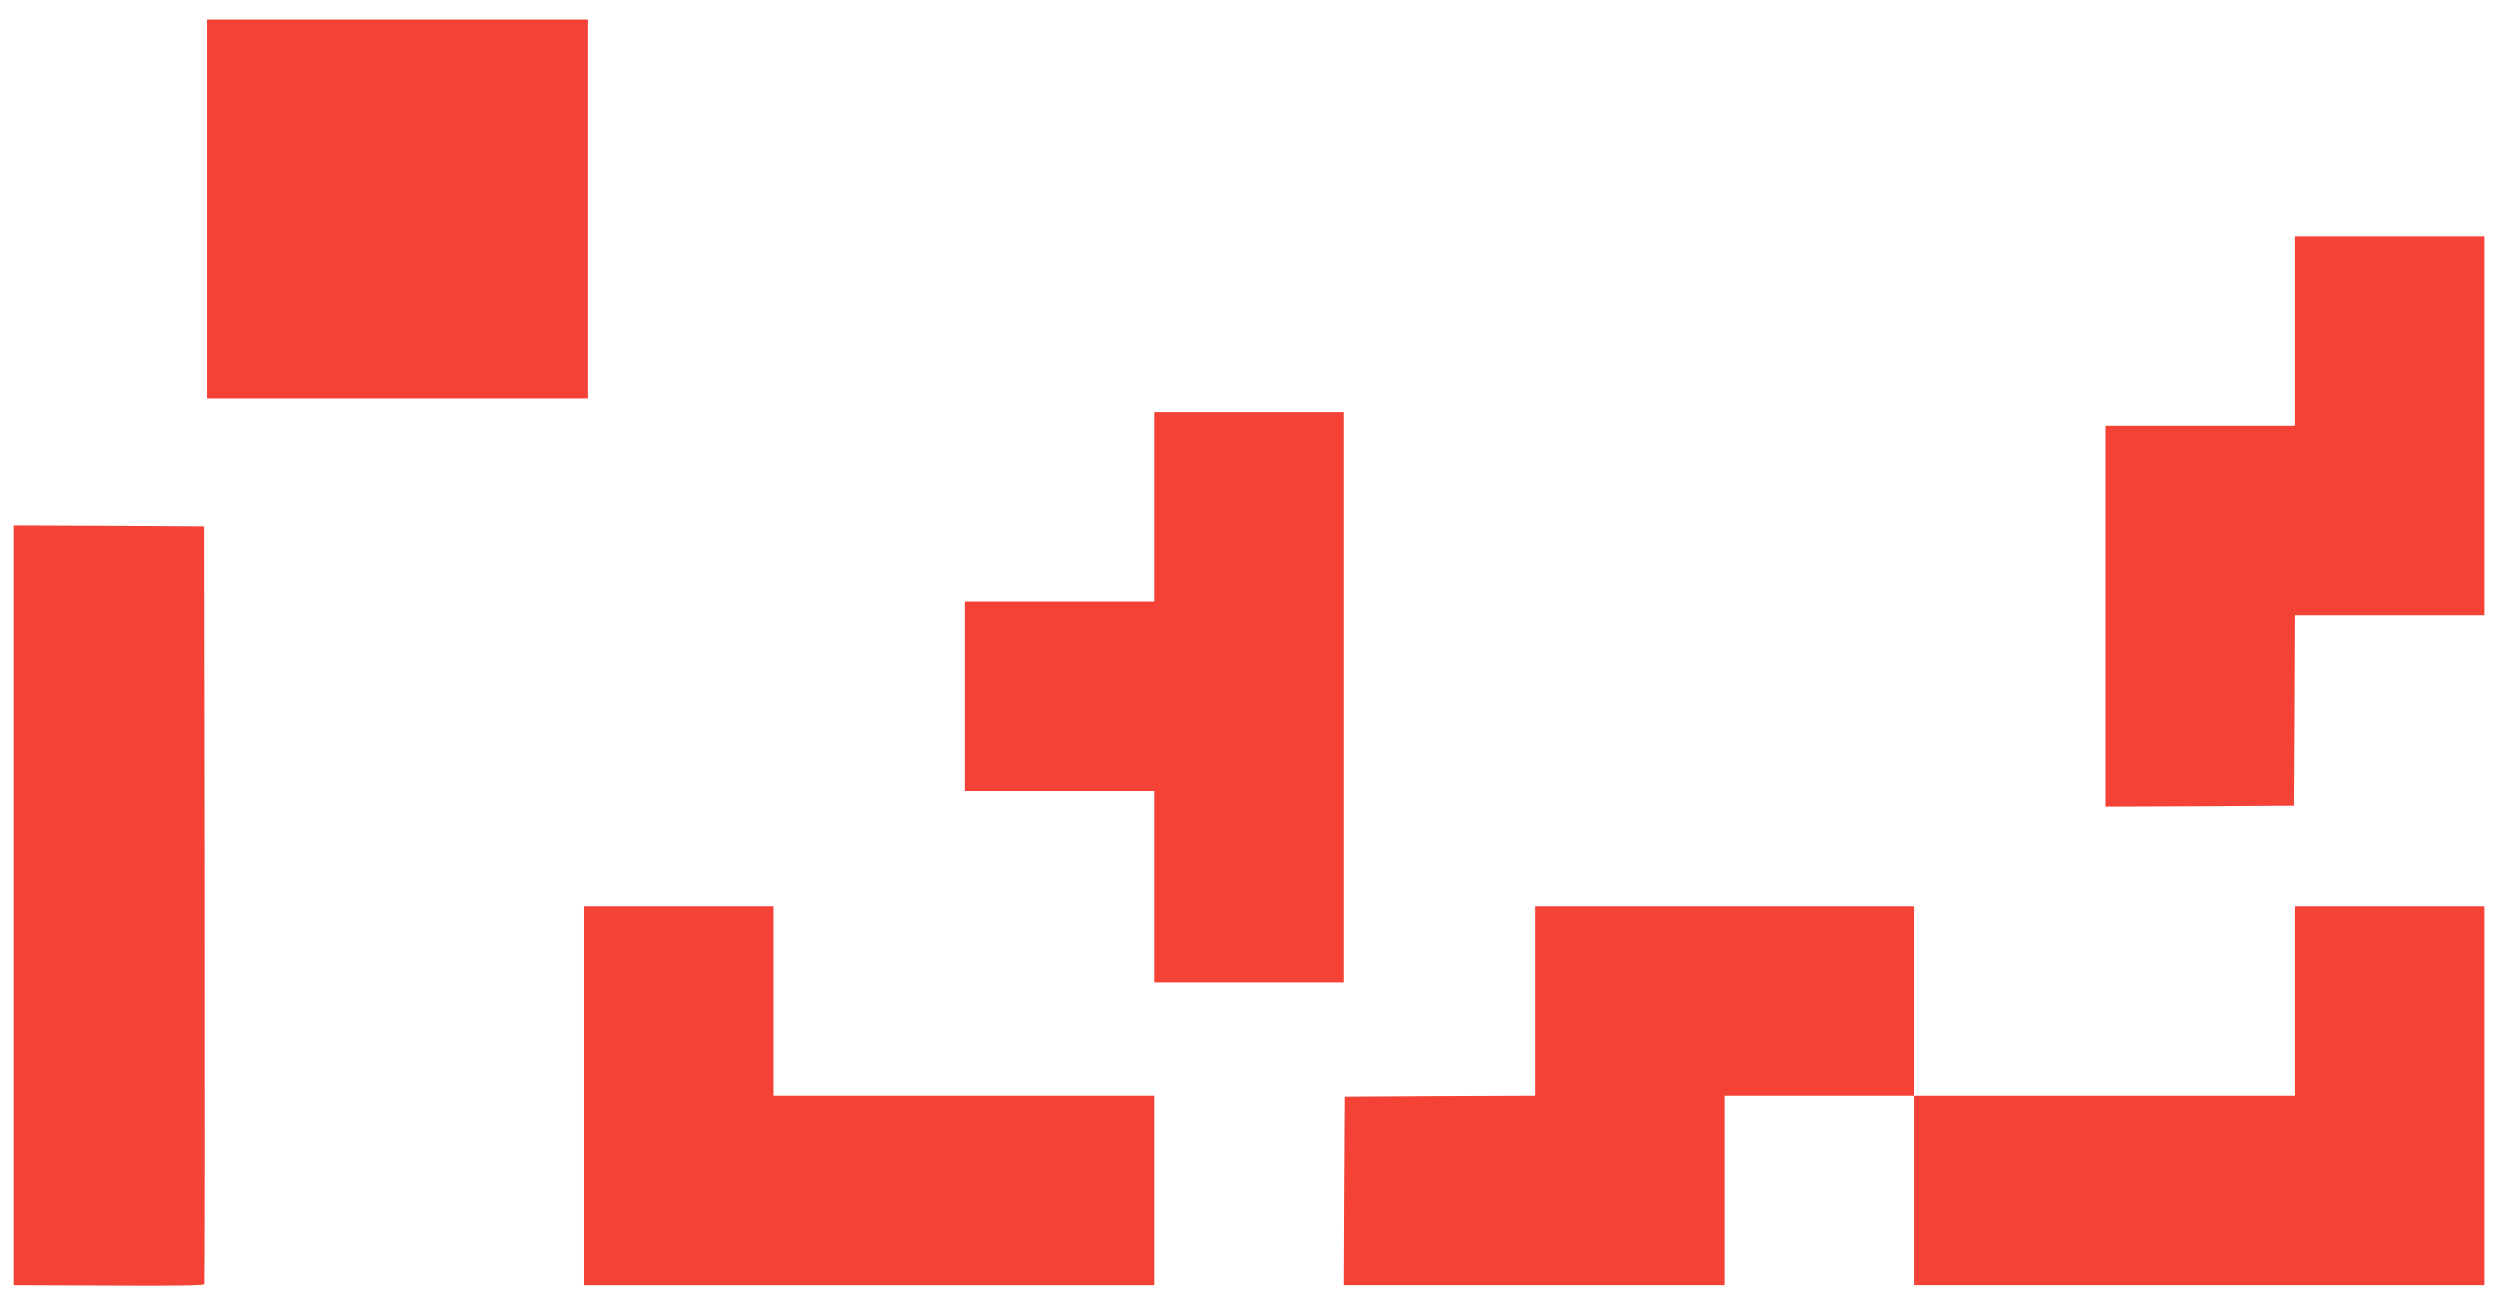
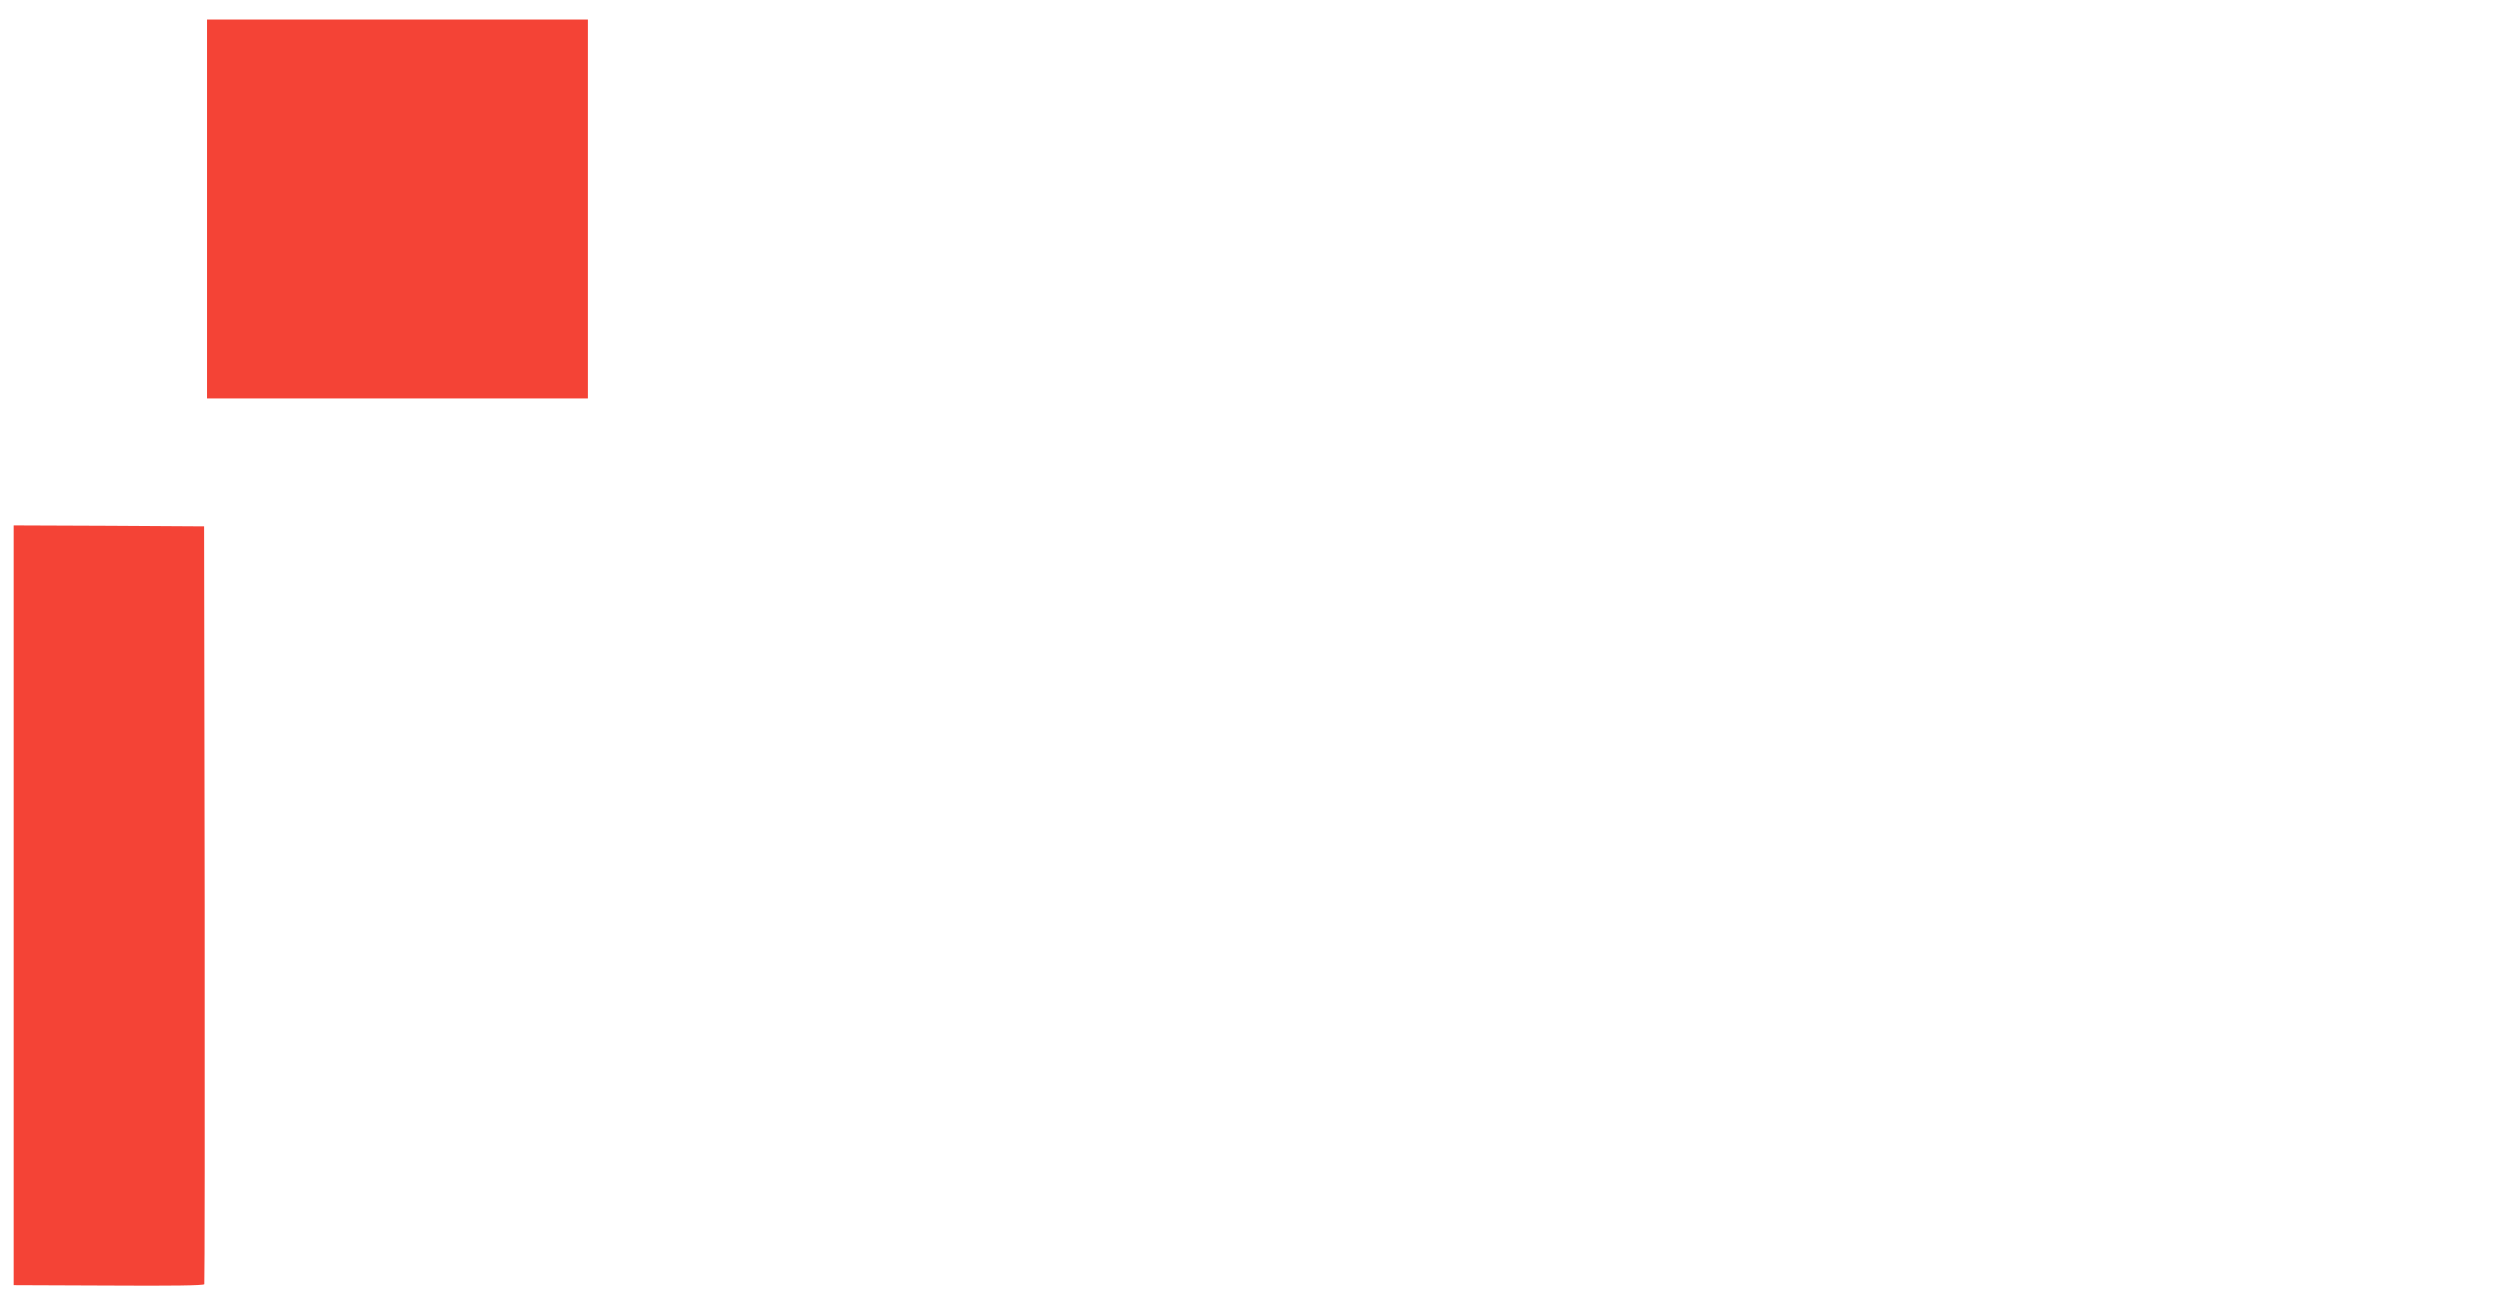
<svg xmlns="http://www.w3.org/2000/svg" version="1.0" width="1280pt" height="673pt" viewBox="0 0 1280 673" preserveAspectRatio="xMidYMid meet">
  <g transform="translate(0,673) scale(0.1,-0.1)" fill="#f44336" stroke="none">
    <path d="M1060 5660 l0 -970 975 0 975 0 0 970 0 970 -975 0 -975 0 0 -970z" />
-     <path d="M11750 5035 l0 -485 -485 0 -485 0 0 -975 0 -975 483 2 482 3 3 488 2 487 485 0 485 0 0 970 0 970 -485 0 -485 0 0 -485z" />
-     <path d="M5910 4135 l0 -485 -485 0 -485 0 0 -485 0 -485 485 0 485 0 0 -490 0 -490 485 0 485 0 0 1460 0 1460 -485 0 -485 0 0 -485z" />
    <path d="M70 2095 l0 -1945 486 -2 c318 -2 488 0 490 7 2 6 3 881 2 1945 l-3 1935 -487 3 -488 2 0 -1945z" />
-     <path d="M2990 1120 l0 -970 1460 0 1460 0 0 485 0 485 -975 0 -975 0 0 485 0 485 -485 0 -485 0 0 -970z" />
-     <path d="M7860 1605 l0 -485 -487 -2 -488 -3 -3 -483 -2 -482 975 0 975 0 0 485 0 485 485 0 485 0 0 -485 0 -485 1460 0 1460 0 0 970 0 970 -485 0 -485 0 0 -485 0 -485 -975 0 -975 0 0 485 0 485 -970 0 -970 0 0 -485z" />
+     <path d="M2990 1120 z" />
  </g>
</svg>